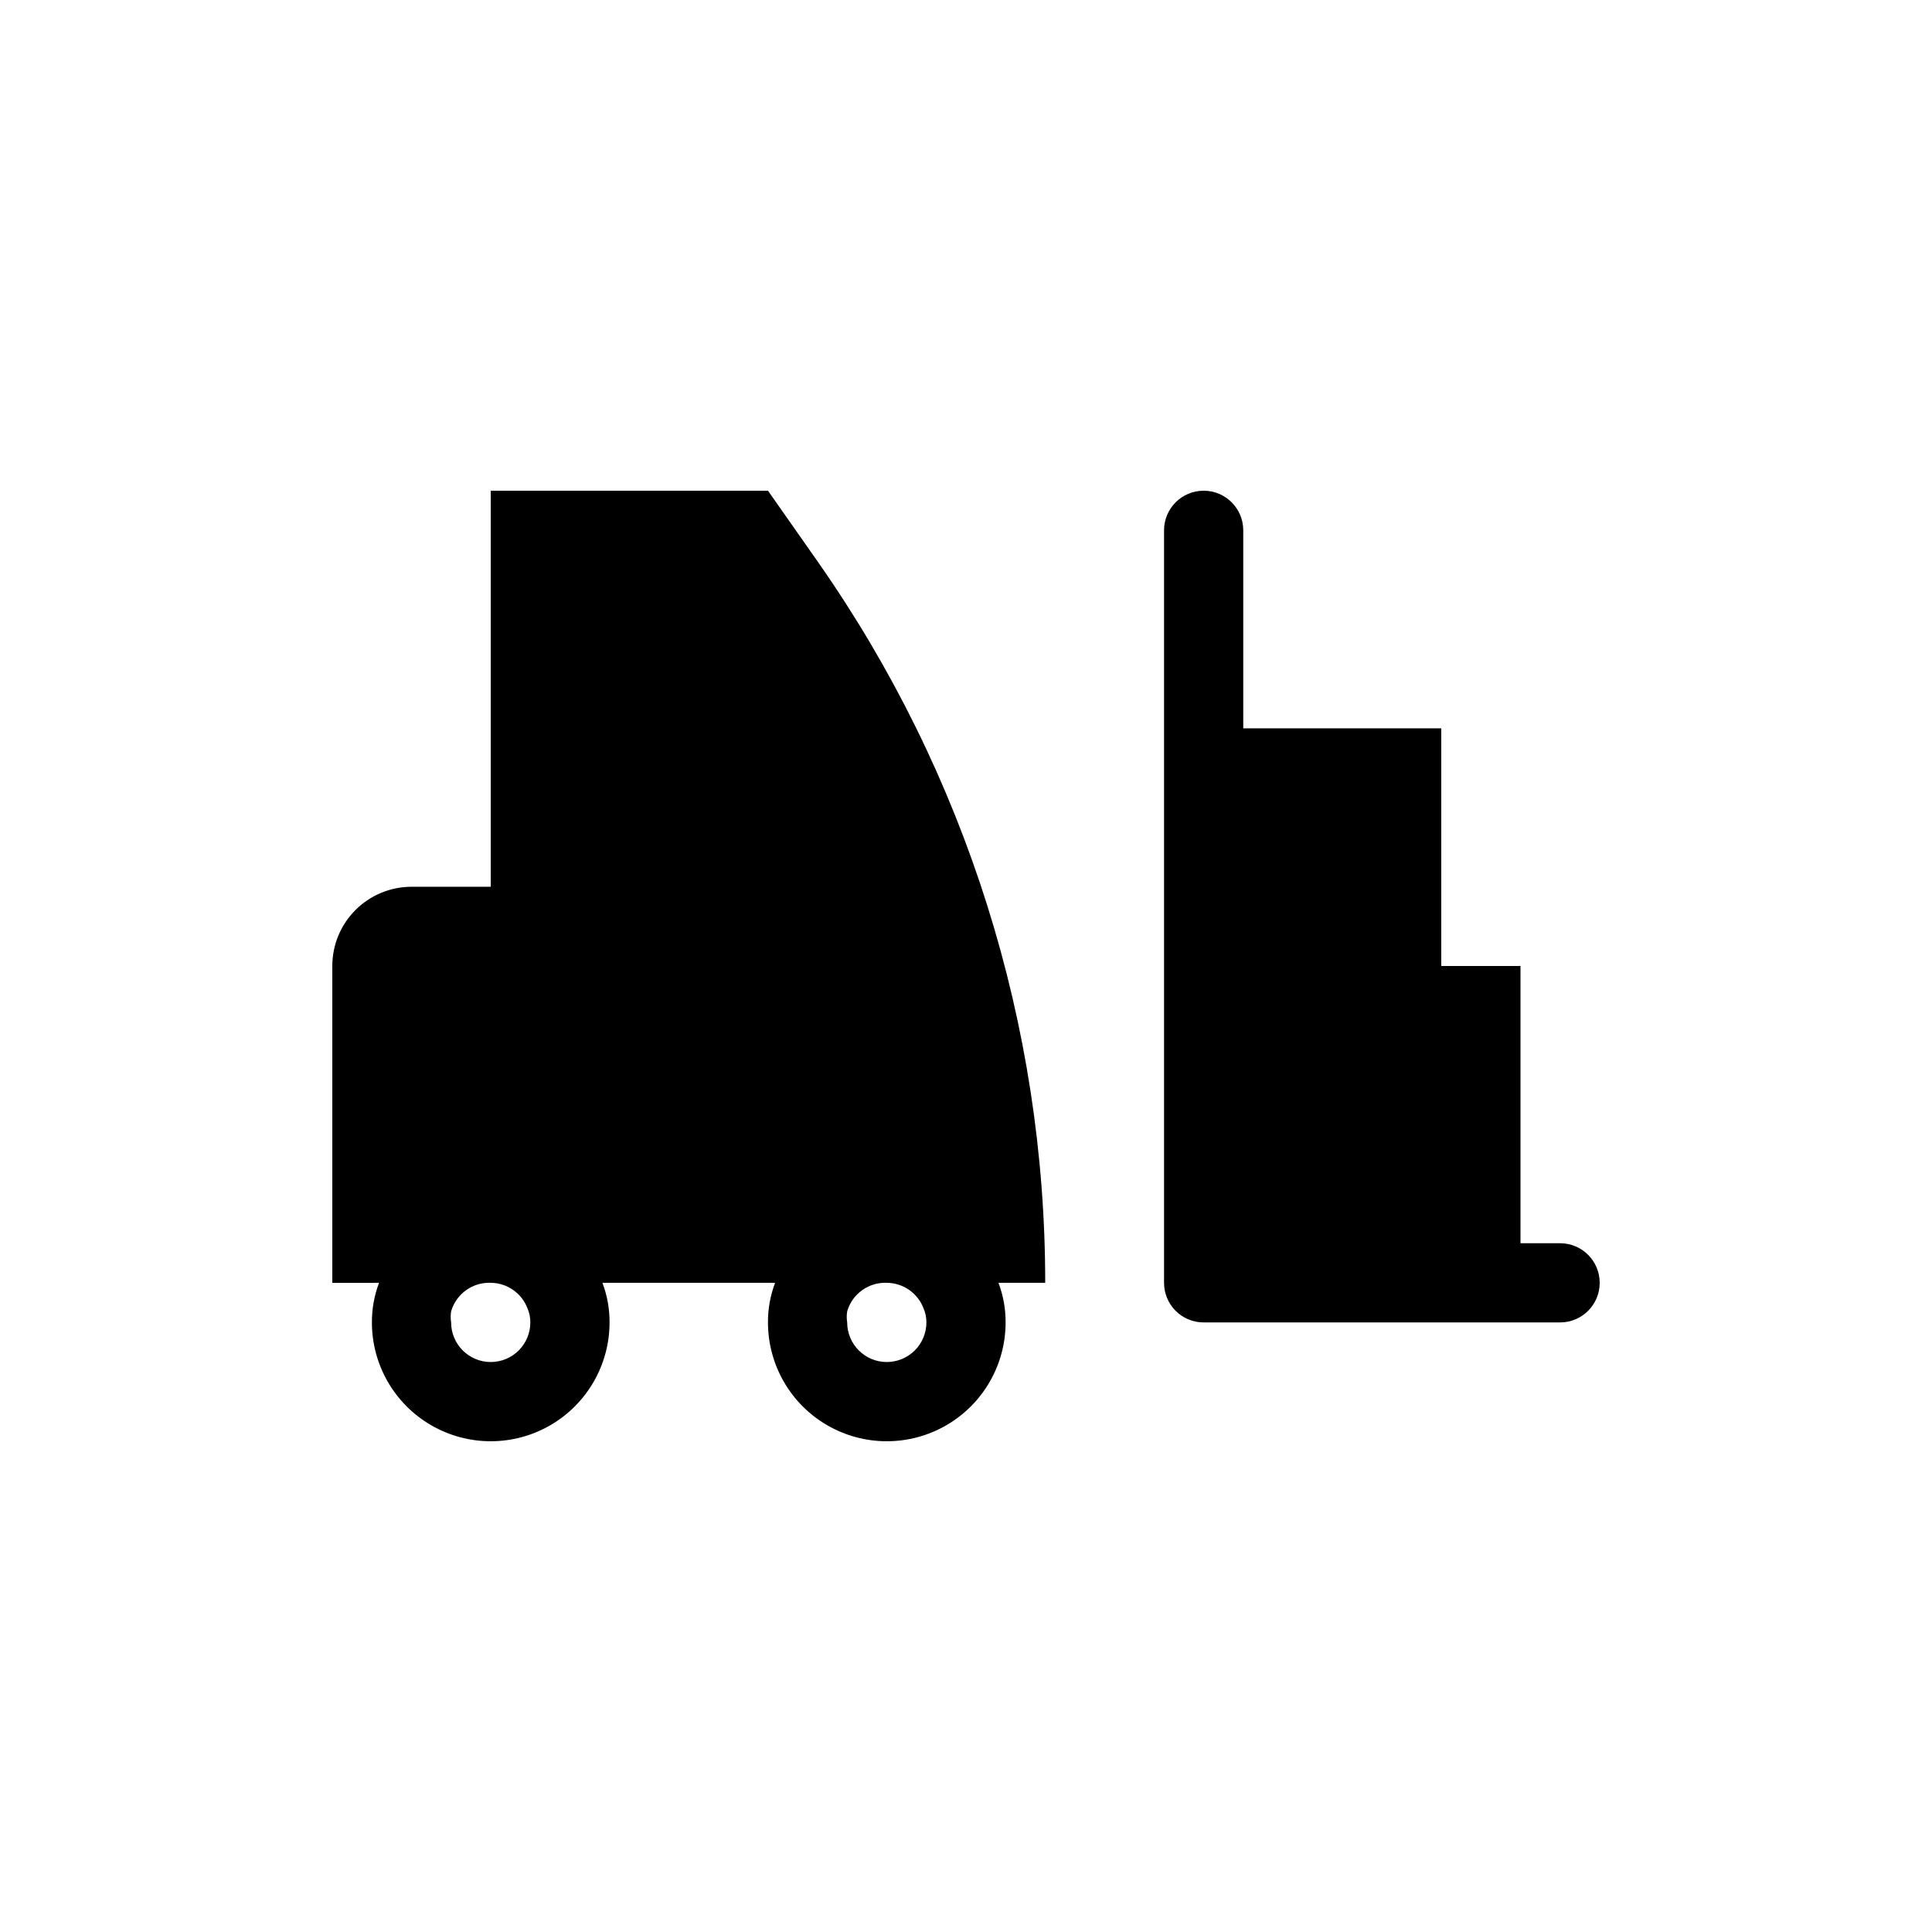
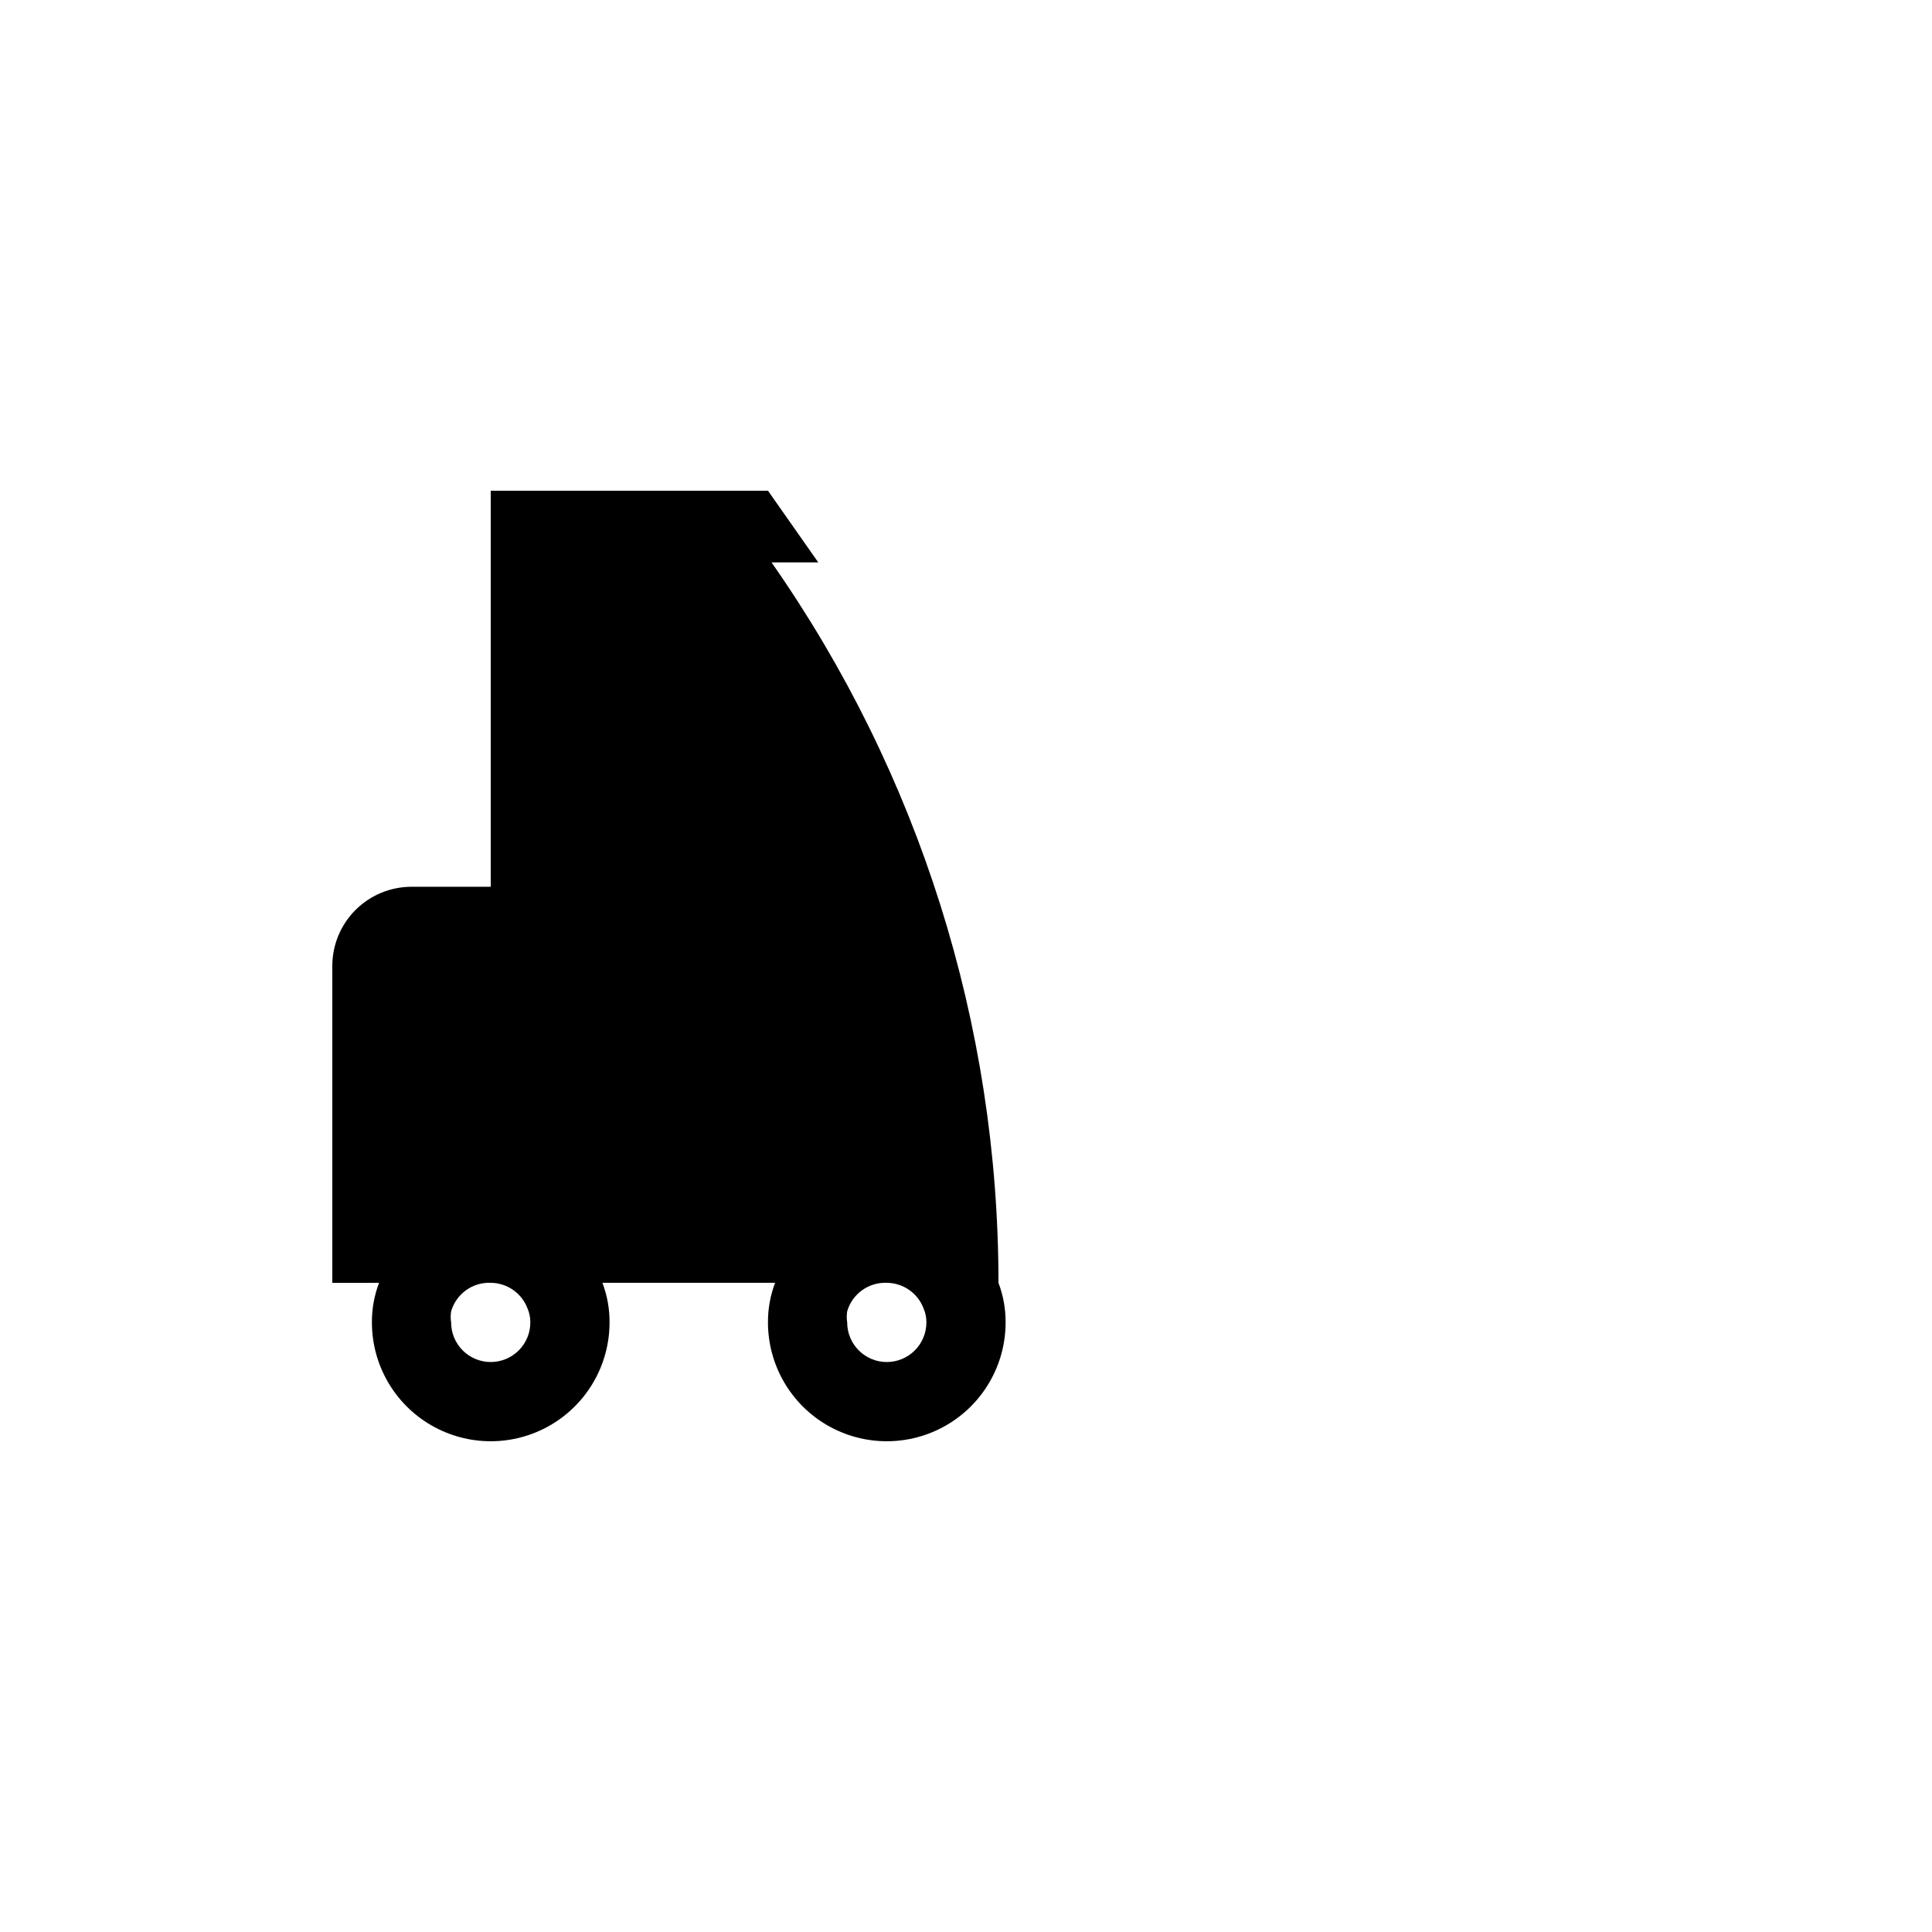
<svg xmlns="http://www.w3.org/2000/svg" fill="#000000" width="800px" height="800px" version="1.1" viewBox="144 144 512 512">
  <g>
-     <path d="m360.85 293.04-13.328-18.996h-73.473v104.96h-20.992c-5.566 0-10.906 2.211-14.844 6.148-3.938 3.934-6.148 9.273-6.148 14.844v83.969l12.387-0.004c-1.273 3.356-1.914 6.914-1.891 10.496 0 11.25 6 21.648 15.742 27.27 9.742 5.625 21.746 5.625 31.488 0 9.742-5.621 15.746-16.02 15.746-27.27 0.023-3.582-0.617-7.141-1.891-10.496h45.762c-1.27 3.356-1.91 6.914-1.887 10.496 0 11.25 6 21.648 15.742 27.27 9.742 5.625 21.746 5.625 31.488 0 9.742-5.621 15.746-16.02 15.746-27.27 0.02-3.582-0.621-7.141-1.891-10.496h12.387c0.012-68.301-20.988-134.96-60.145-190.92zm-86.801 211.91c-5.797 0-10.496-4.699-10.496-10.496-0.156-0.973-0.156-1.965 0-2.938 1.348-4.633 5.676-7.75 10.496-7.559 4.352 0.031 8.238 2.746 9.762 6.824 0.496 1.16 0.746 2.41 0.734 3.672 0 2.785-1.105 5.457-3.074 7.422-1.969 1.969-4.641 3.074-7.422 3.074zm104.96 0c-5.797 0-10.496-4.699-10.496-10.496-0.156-0.973-0.156-1.965 0-2.938 1.344-4.633 5.676-7.75 10.496-7.559 4.352 0.031 8.234 2.746 9.762 6.824 0.496 1.16 0.746 2.41 0.734 3.672 0 2.785-1.105 5.457-3.074 7.422-1.969 1.969-4.641 3.074-7.422 3.074z" />
-     <path d="m557.44 473.47h-10.496v-73.473h-20.992v-62.977h-52.477v-52.48c0-5.797-4.699-10.496-10.496-10.496-5.797 0-10.496 4.699-10.496 10.496v199.42c0 2.785 1.105 5.457 3.074 7.422 1.965 1.969 4.637 3.074 7.422 3.074h94.465-0.004c5.797 0 10.496-4.699 10.496-10.496 0-5.793-4.699-10.492-10.496-10.492z" />
+     <path d="m360.85 293.04-13.328-18.996h-73.473v104.96h-20.992c-5.566 0-10.906 2.211-14.844 6.148-3.938 3.934-6.148 9.273-6.148 14.844v83.969l12.387-0.004c-1.273 3.356-1.914 6.914-1.891 10.496 0 11.25 6 21.648 15.742 27.27 9.742 5.625 21.746 5.625 31.488 0 9.742-5.621 15.746-16.02 15.746-27.27 0.023-3.582-0.617-7.141-1.891-10.496h45.762c-1.27 3.356-1.91 6.914-1.887 10.496 0 11.25 6 21.648 15.742 27.27 9.742 5.625 21.746 5.625 31.488 0 9.742-5.621 15.746-16.02 15.746-27.27 0.02-3.582-0.621-7.141-1.891-10.496c0.012-68.301-20.988-134.96-60.145-190.92zm-86.801 211.91c-5.797 0-10.496-4.699-10.496-10.496-0.156-0.973-0.156-1.965 0-2.938 1.348-4.633 5.676-7.75 10.496-7.559 4.352 0.031 8.238 2.746 9.762 6.824 0.496 1.16 0.746 2.41 0.734 3.672 0 2.785-1.105 5.457-3.074 7.422-1.969 1.969-4.641 3.074-7.422 3.074zm104.96 0c-5.797 0-10.496-4.699-10.496-10.496-0.156-0.973-0.156-1.965 0-2.938 1.344-4.633 5.676-7.75 10.496-7.559 4.352 0.031 8.234 2.746 9.762 6.824 0.496 1.16 0.746 2.41 0.734 3.672 0 2.785-1.105 5.457-3.074 7.422-1.969 1.969-4.641 3.074-7.422 3.074z" />
  </g>
</svg>